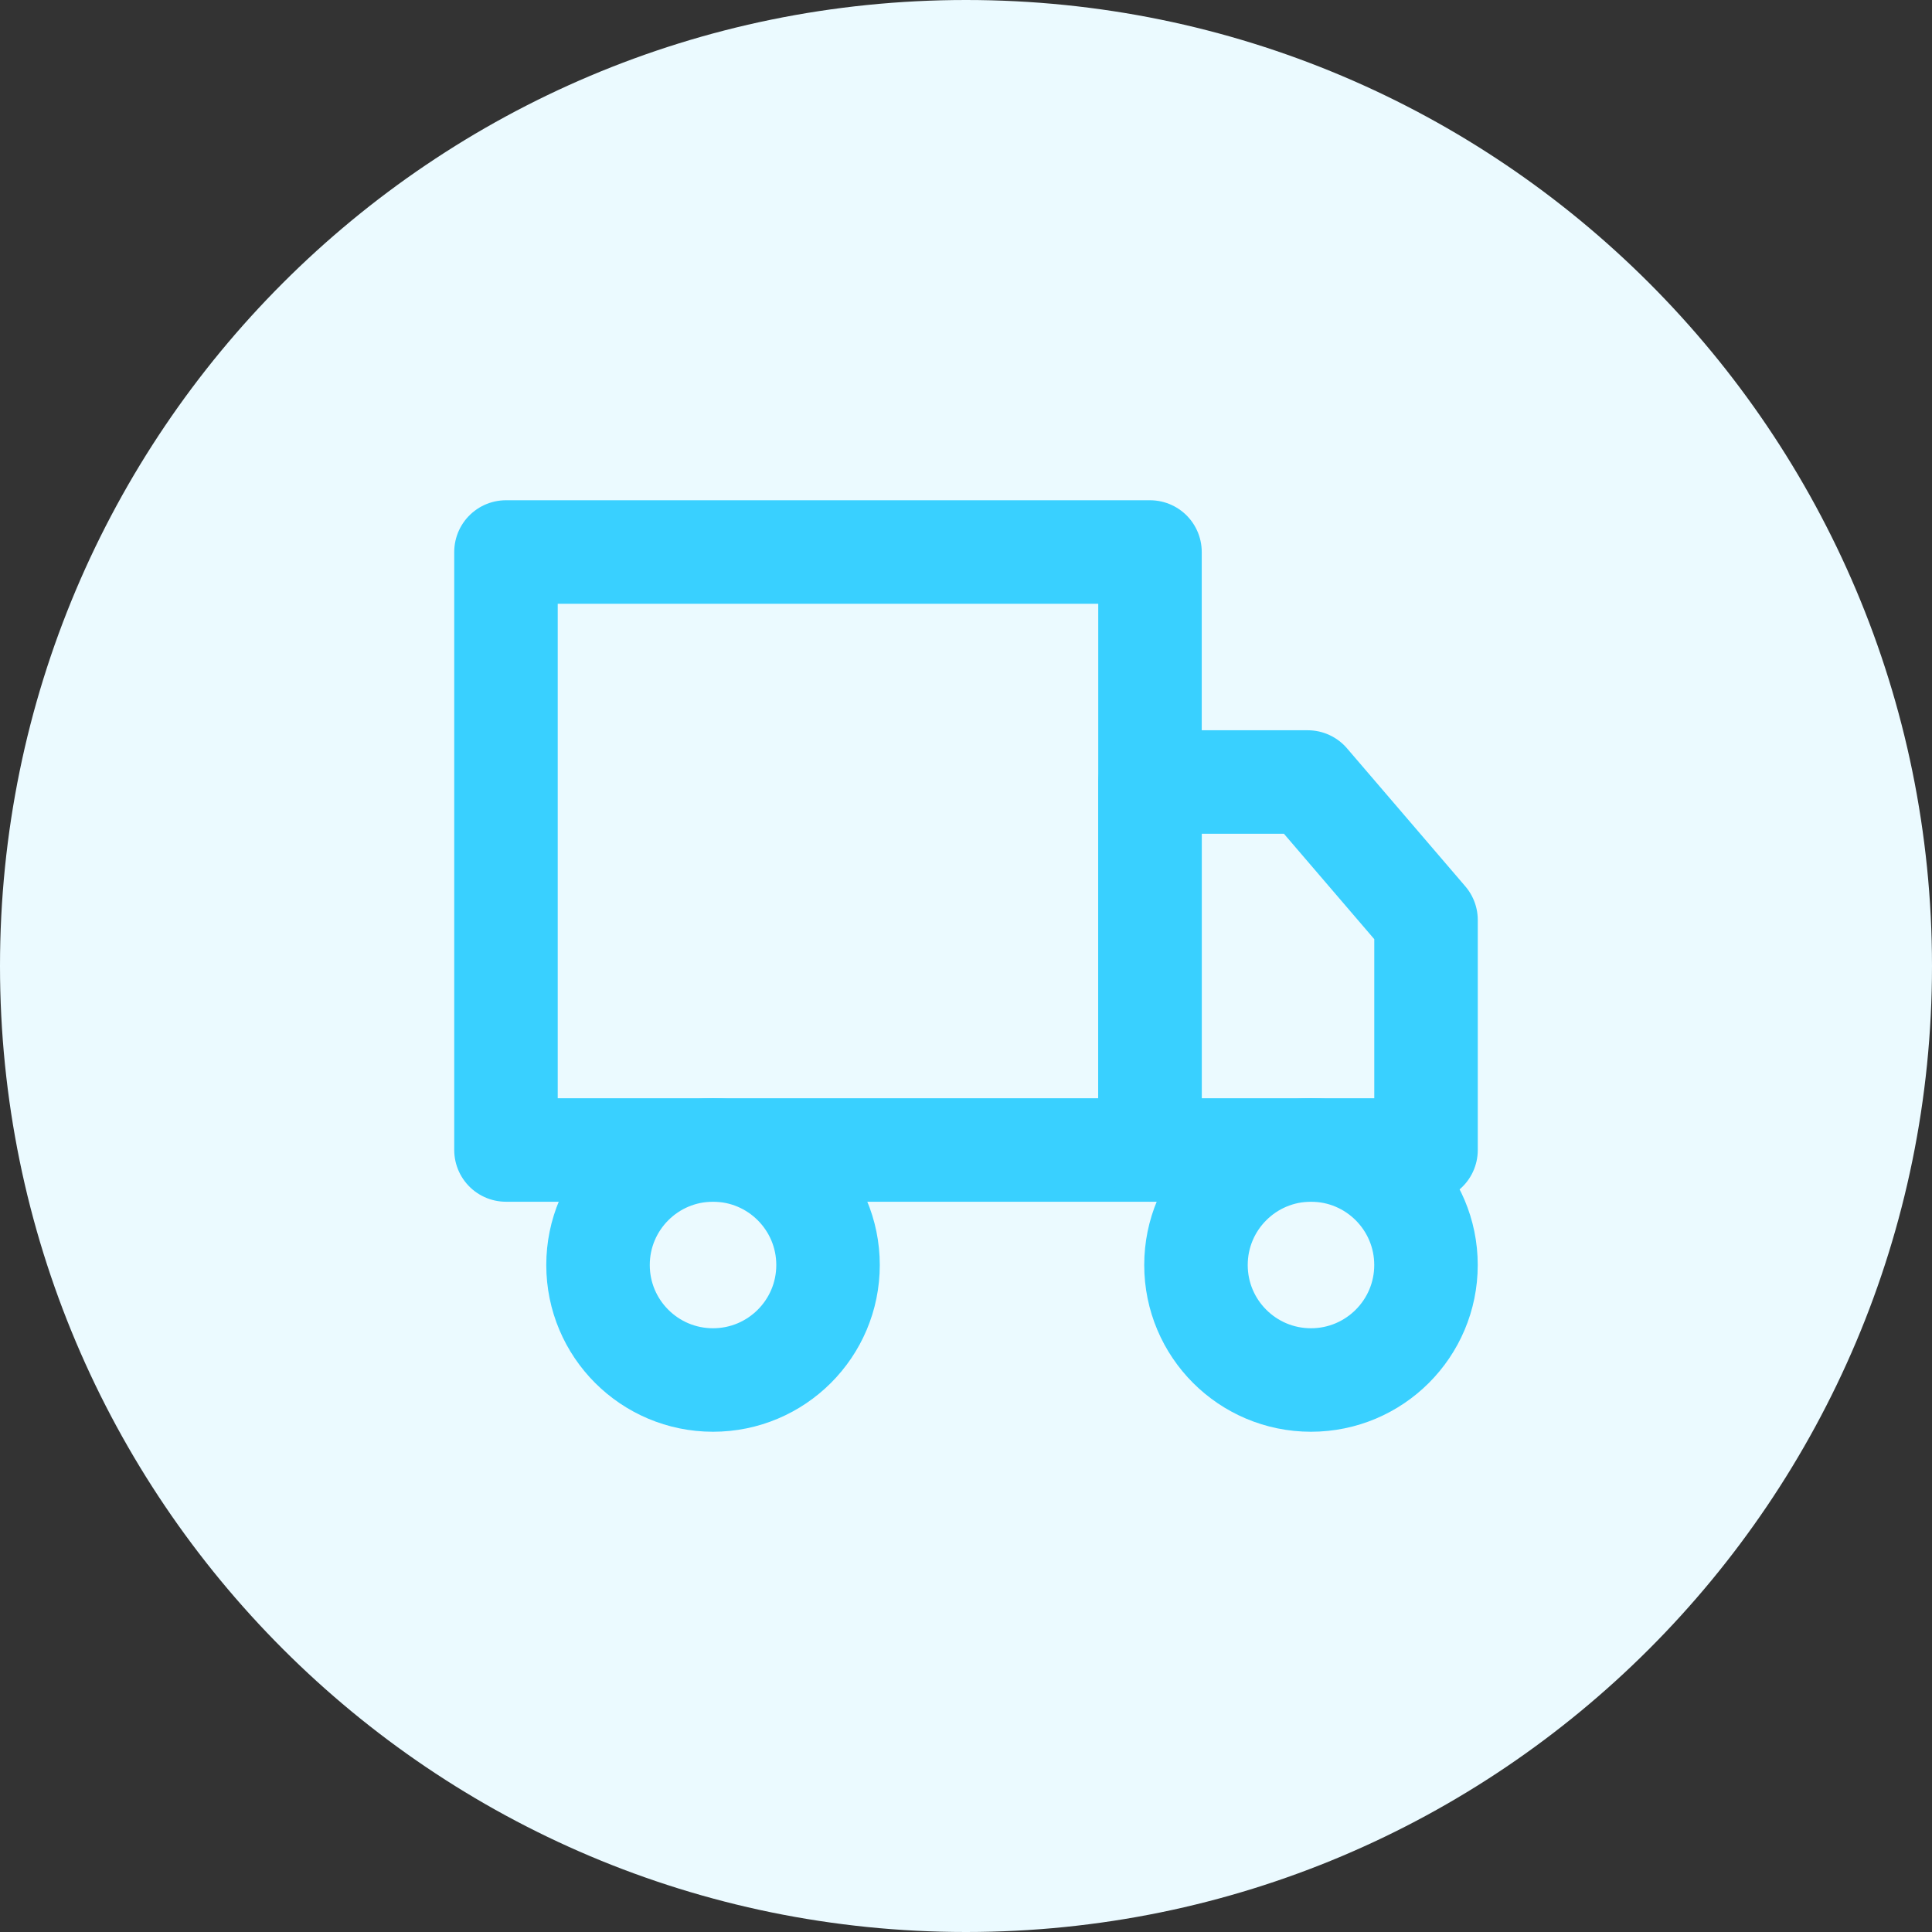
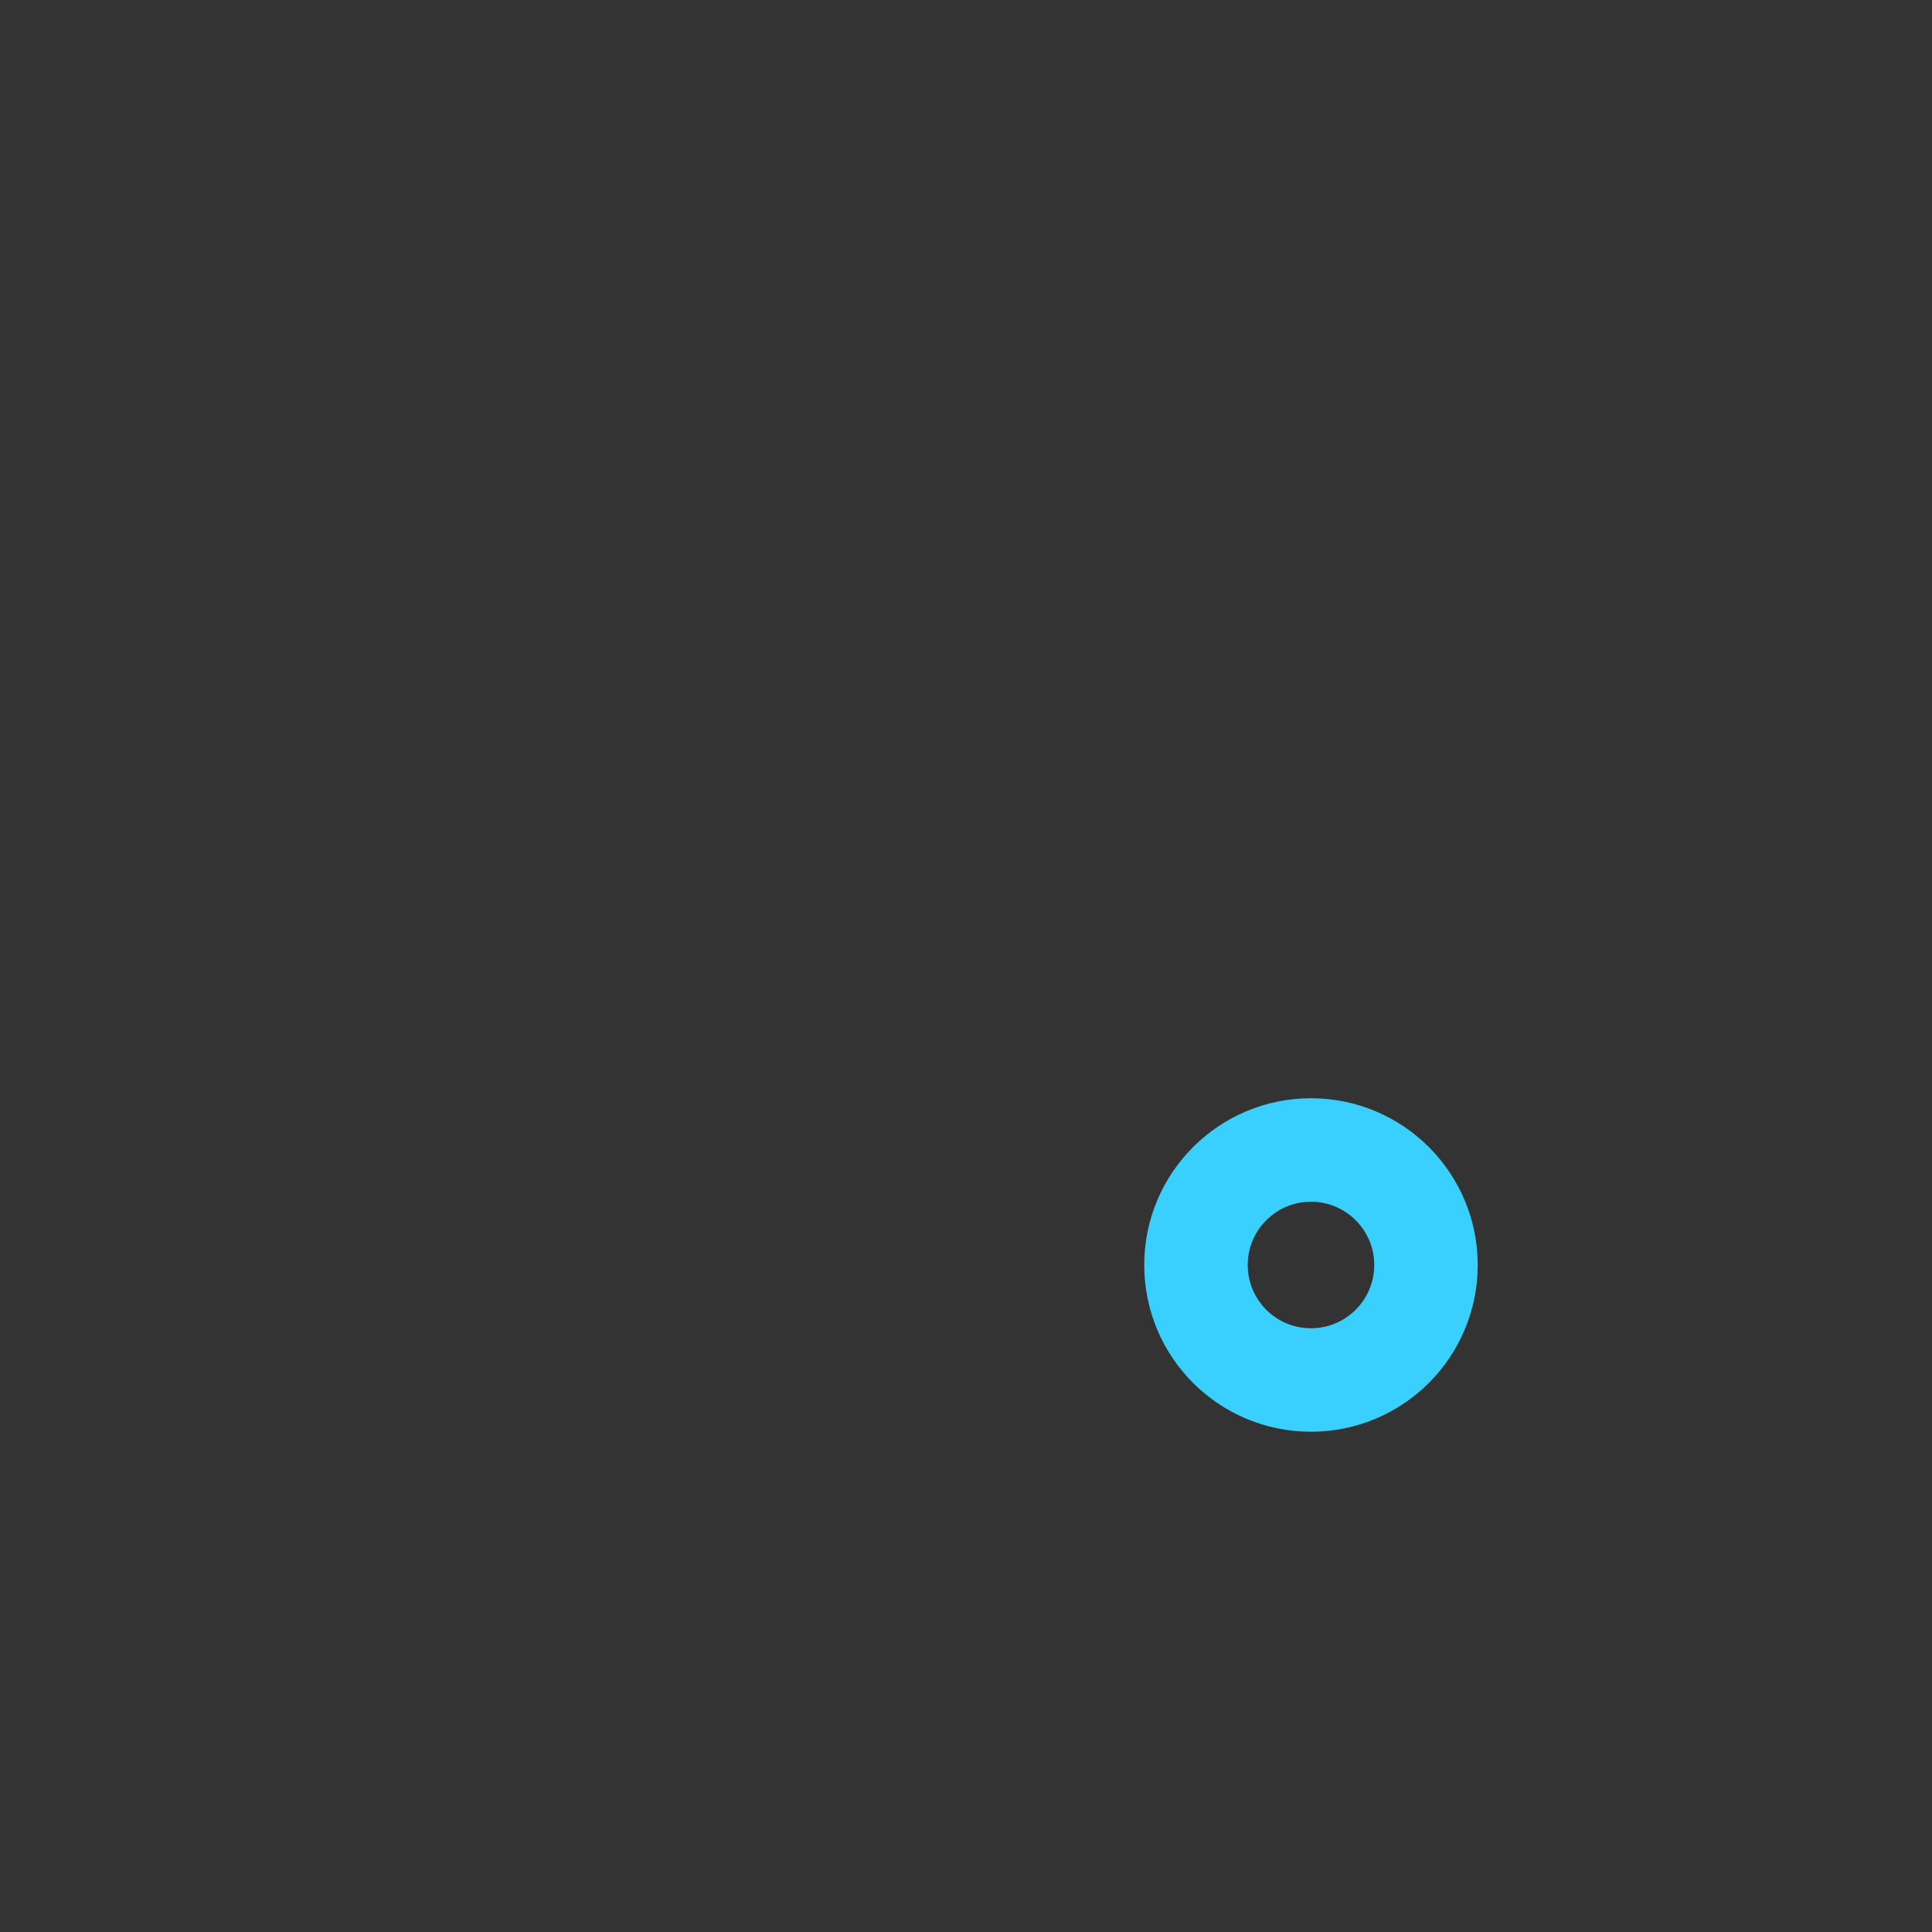
<svg xmlns="http://www.w3.org/2000/svg" width="56" height="56" viewBox="0 0 56 56" fill="none">
  <rect x="0" y="0" width="56" height="56" fill="#333333" stroke="none" />
-   <path d="M0 28C0 12.536 12.536 0 28 0C43.464 0 56 12.536 56 28C56 43.464 43.464 56 28 56C12.536 56 0 43.464 0 28Z" fill="#EBFAFF" />
-   <path d="M33.333 16H14.666V33.333H33.333V16Z" stroke="#39D0FF" stroke-width="3" stroke-linecap="round" stroke-linejoin="round" />
-   <path d="M33.334 22.667H37.905L41.334 26.667V33.333H33.334V22.667Z" stroke="#39D0FF" stroke-width="3" stroke-linecap="round" stroke-linejoin="round" />
-   <path d="M20.667 40C22.508 40 24.001 38.508 24.001 36.667C24.001 34.826 22.508 33.333 20.667 33.333C18.826 33.333 17.334 34.826 17.334 36.667C17.334 38.508 18.826 40 20.667 40Z" stroke="#39D0FF" stroke-width="3" stroke-linecap="round" stroke-linejoin="round" />
  <path d="M37.999 40C39.84 40 41.333 38.508 41.333 36.667C41.333 34.826 39.84 33.333 37.999 33.333C36.158 33.333 34.666 34.826 34.666 36.667C34.666 38.508 36.158 40 37.999 40Z" stroke="#39D0FF" stroke-width="3" stroke-linecap="round" stroke-linejoin="round" />
</svg>